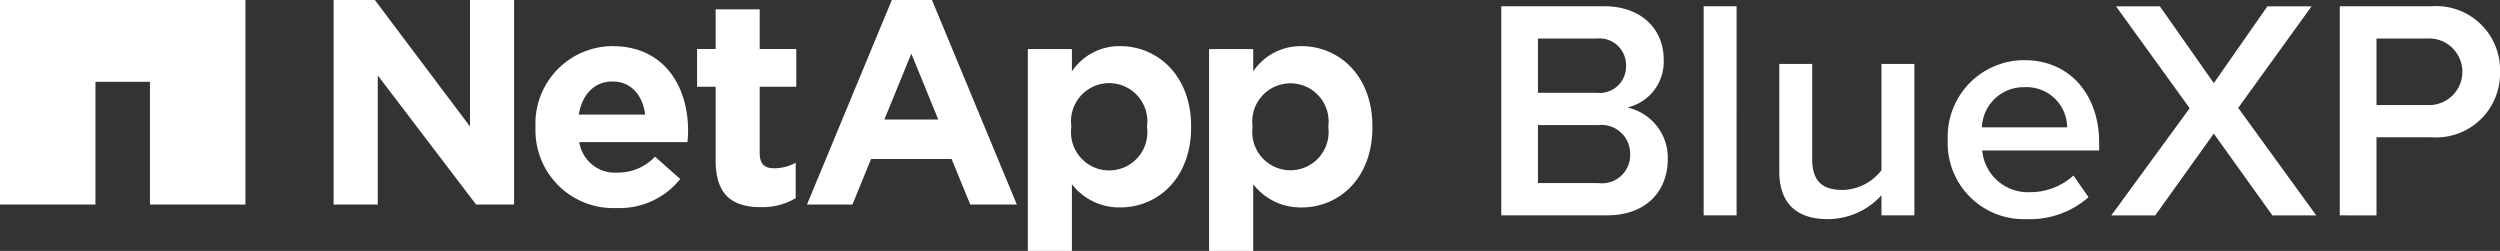
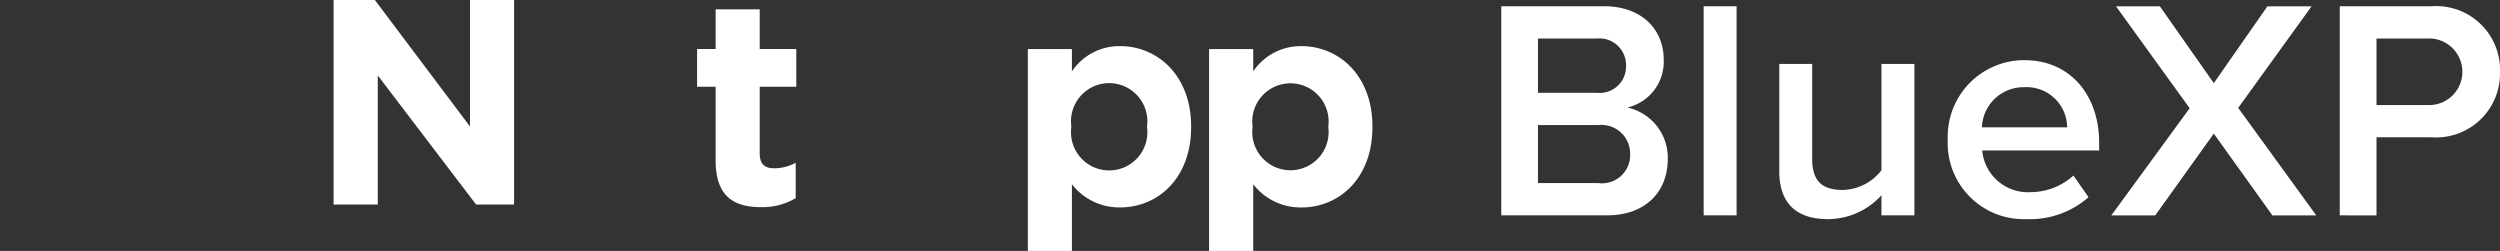
<svg xmlns="http://www.w3.org/2000/svg" width="209.491" height="21.027" viewBox="0 0 209.491 21.027">
  <rect x="0" y="0" width="209.491" height="21.027" fill="#333333" stroke="none" />
  <g id="NetApp-Blue-logo-sm" transform="translate(0 -0.711)">
-     <path id="Path_471" data-name="Path 471" d="M64.4.711h3.364l7.11,17.14h-3.9l-1.567-3.819H62.66L61.1,17.851H57.29ZM68.294,10.73l-2.26-5.523L63.773,10.73Z" transform="translate(10.332)" fill="#fff" fill-rule="evenodd" />
    <path id="Path_472" data-name="Path 472" d="M23.685.712H27.14l7.972,10.6V.712h3.695V17.851H35.623L27.383,7.03V17.851h-3.7Z" transform="translate(4.272 0)" fill="#fff" />
    <path id="Path_473" data-name="Path 473" d="M85.836,4.229h3.7V6.1a4.785,4.785,0,0,1,4.058-2.113c3.039,0,5.93,2.382,5.93,6.733v.048c0,4.352-2.843,6.735-5.93,6.735a5,5,0,0,1-4.058-1.945v5.59h-3.7Zm9.991,6.539V10.72a3.2,3.2,0,1,0-6.345,0v.048a3.2,3.2,0,1,0,6.345,0Z" transform="translate(15.48 0.591)" fill="#fff" fill-rule="evenodd" />
-     <path id="Path_474" data-name="Path 474" d="M38.018,10.768v.05a6.517,6.517,0,0,0,6.808,6.733,6.508,6.508,0,0,0,5.32-2.431l-2.113-1.872a4.267,4.267,0,0,1-3.16,1.338,3.026,3.026,0,0,1-3.186-2.554h9.067c.027-.339.049-.681.049-.972,0-3.7-1.992-7.074-6.342-7.074A6.487,6.487,0,0,0,38.018,10.768ZM44.462,6.95c1.554,0,2.527,1.118,2.744,2.773H41.64C41.931,8.049,42.928,6.95,44.462,6.95Z" transform="translate(6.856 0.591)" fill="#fff" fill-rule="evenodd" />
    <path id="Path_475" data-name="Path 475" d="M51.043,14.034V7.86H49.488V4.7h1.555V1.372h3.692V4.7H57.8V7.86H54.735v5.568c0,.851.367,1.265,1.192,1.265a3.741,3.741,0,0,0,1.824-.464v2.967a5.45,5.45,0,0,1-2.921.754C52.573,17.949,51.043,17.049,51.043,14.034Z" transform="translate(8.925 0.119)" fill="#fff" />
    <path id="Path_476" data-name="Path 476" d="M76.663,4.229H72.969V21.147h3.694v-5.59A5,5,0,0,0,80.722,17.5c3.087,0,5.93-2.382,5.93-6.735V10.72c0-4.351-2.891-6.733-5.93-6.733A4.782,4.782,0,0,0,76.663,6.1Zm6.293,6.491v.048a3.2,3.2,0,1,1-6.341,0V10.72a3.2,3.2,0,1,1,6.341,0Z" transform="translate(13.16 0.591)" fill="#fff" fill-rule="evenodd" />
-     <path id="Path_477" data-name="Path 477" d="M0,17.851V.713H20.565V17.851h-8V7.568H8V17.851Z" transform="translate(0 0)" fill="#fff" />
    <path id="Path_478" data-name="Path 478" d="M115.433,18.677c3.284,0,5.1-2.023,5.1-4.729a4.31,4.31,0,0,0-3.389-4.308,3.937,3.937,0,0,0,3.048-4.019c0-2.469-1.787-4.466-4.992-4.466H106.58V18.677Zm-.866-10.271h-4.913V3.861h4.913a2.232,2.232,0,0,1,2.469,2.285A2.213,2.213,0,0,1,114.566,8.406Zm.131,7.566h-5.044v-4.86H114.7a2.408,2.408,0,0,1,2.679,2.417A2.361,2.361,0,0,1,114.7,15.971Zm11.6,2.706V1.155h-2.758V18.677Zm14.9,0V5.989h-2.758v8.905a4.221,4.221,0,0,1-3.258,1.655c-1.55,0-2.548-.6-2.548-2.574V5.989h-2.758v8.984c0,2.6,1.34,4.019,4.072,4.019a6.083,6.083,0,0,0,4.492-2v1.681Zm9.44.315a7.4,7.4,0,0,0,5.149-1.839l-1.261-1.813a5.371,5.371,0,0,1-3.6,1.392,3.843,3.843,0,0,1-4.046-3.494h9.8v-.657c0-3.993-2.443-6.909-6.252-6.909a6.413,6.413,0,0,0-6.436,6.646A6.379,6.379,0,0,0,150.635,18.992ZM154,11.3h-7.146a3.5,3.5,0,0,1,3.573-3.363A3.4,3.4,0,0,1,154,11.3Zm20.874,7.382-6.541-9.01,6.147-8.511h-3.7l-4.492,6.436-4.518-6.436h-3.677l6.173,8.538-6.567,8.984h3.678l4.911-6.856,4.913,6.856Zm5.047,0V12.136h4.623a5.359,5.359,0,0,0,5.727-5.49,5.345,5.345,0,0,0-5.727-5.49h-7.7V18.677Zm4.2-9.247h-4.2V3.861h4.2a2.792,2.792,0,1,1,0,5.569Z" transform="translate(19.221 0.08)" fill="#fff" />
  </g>
</svg>